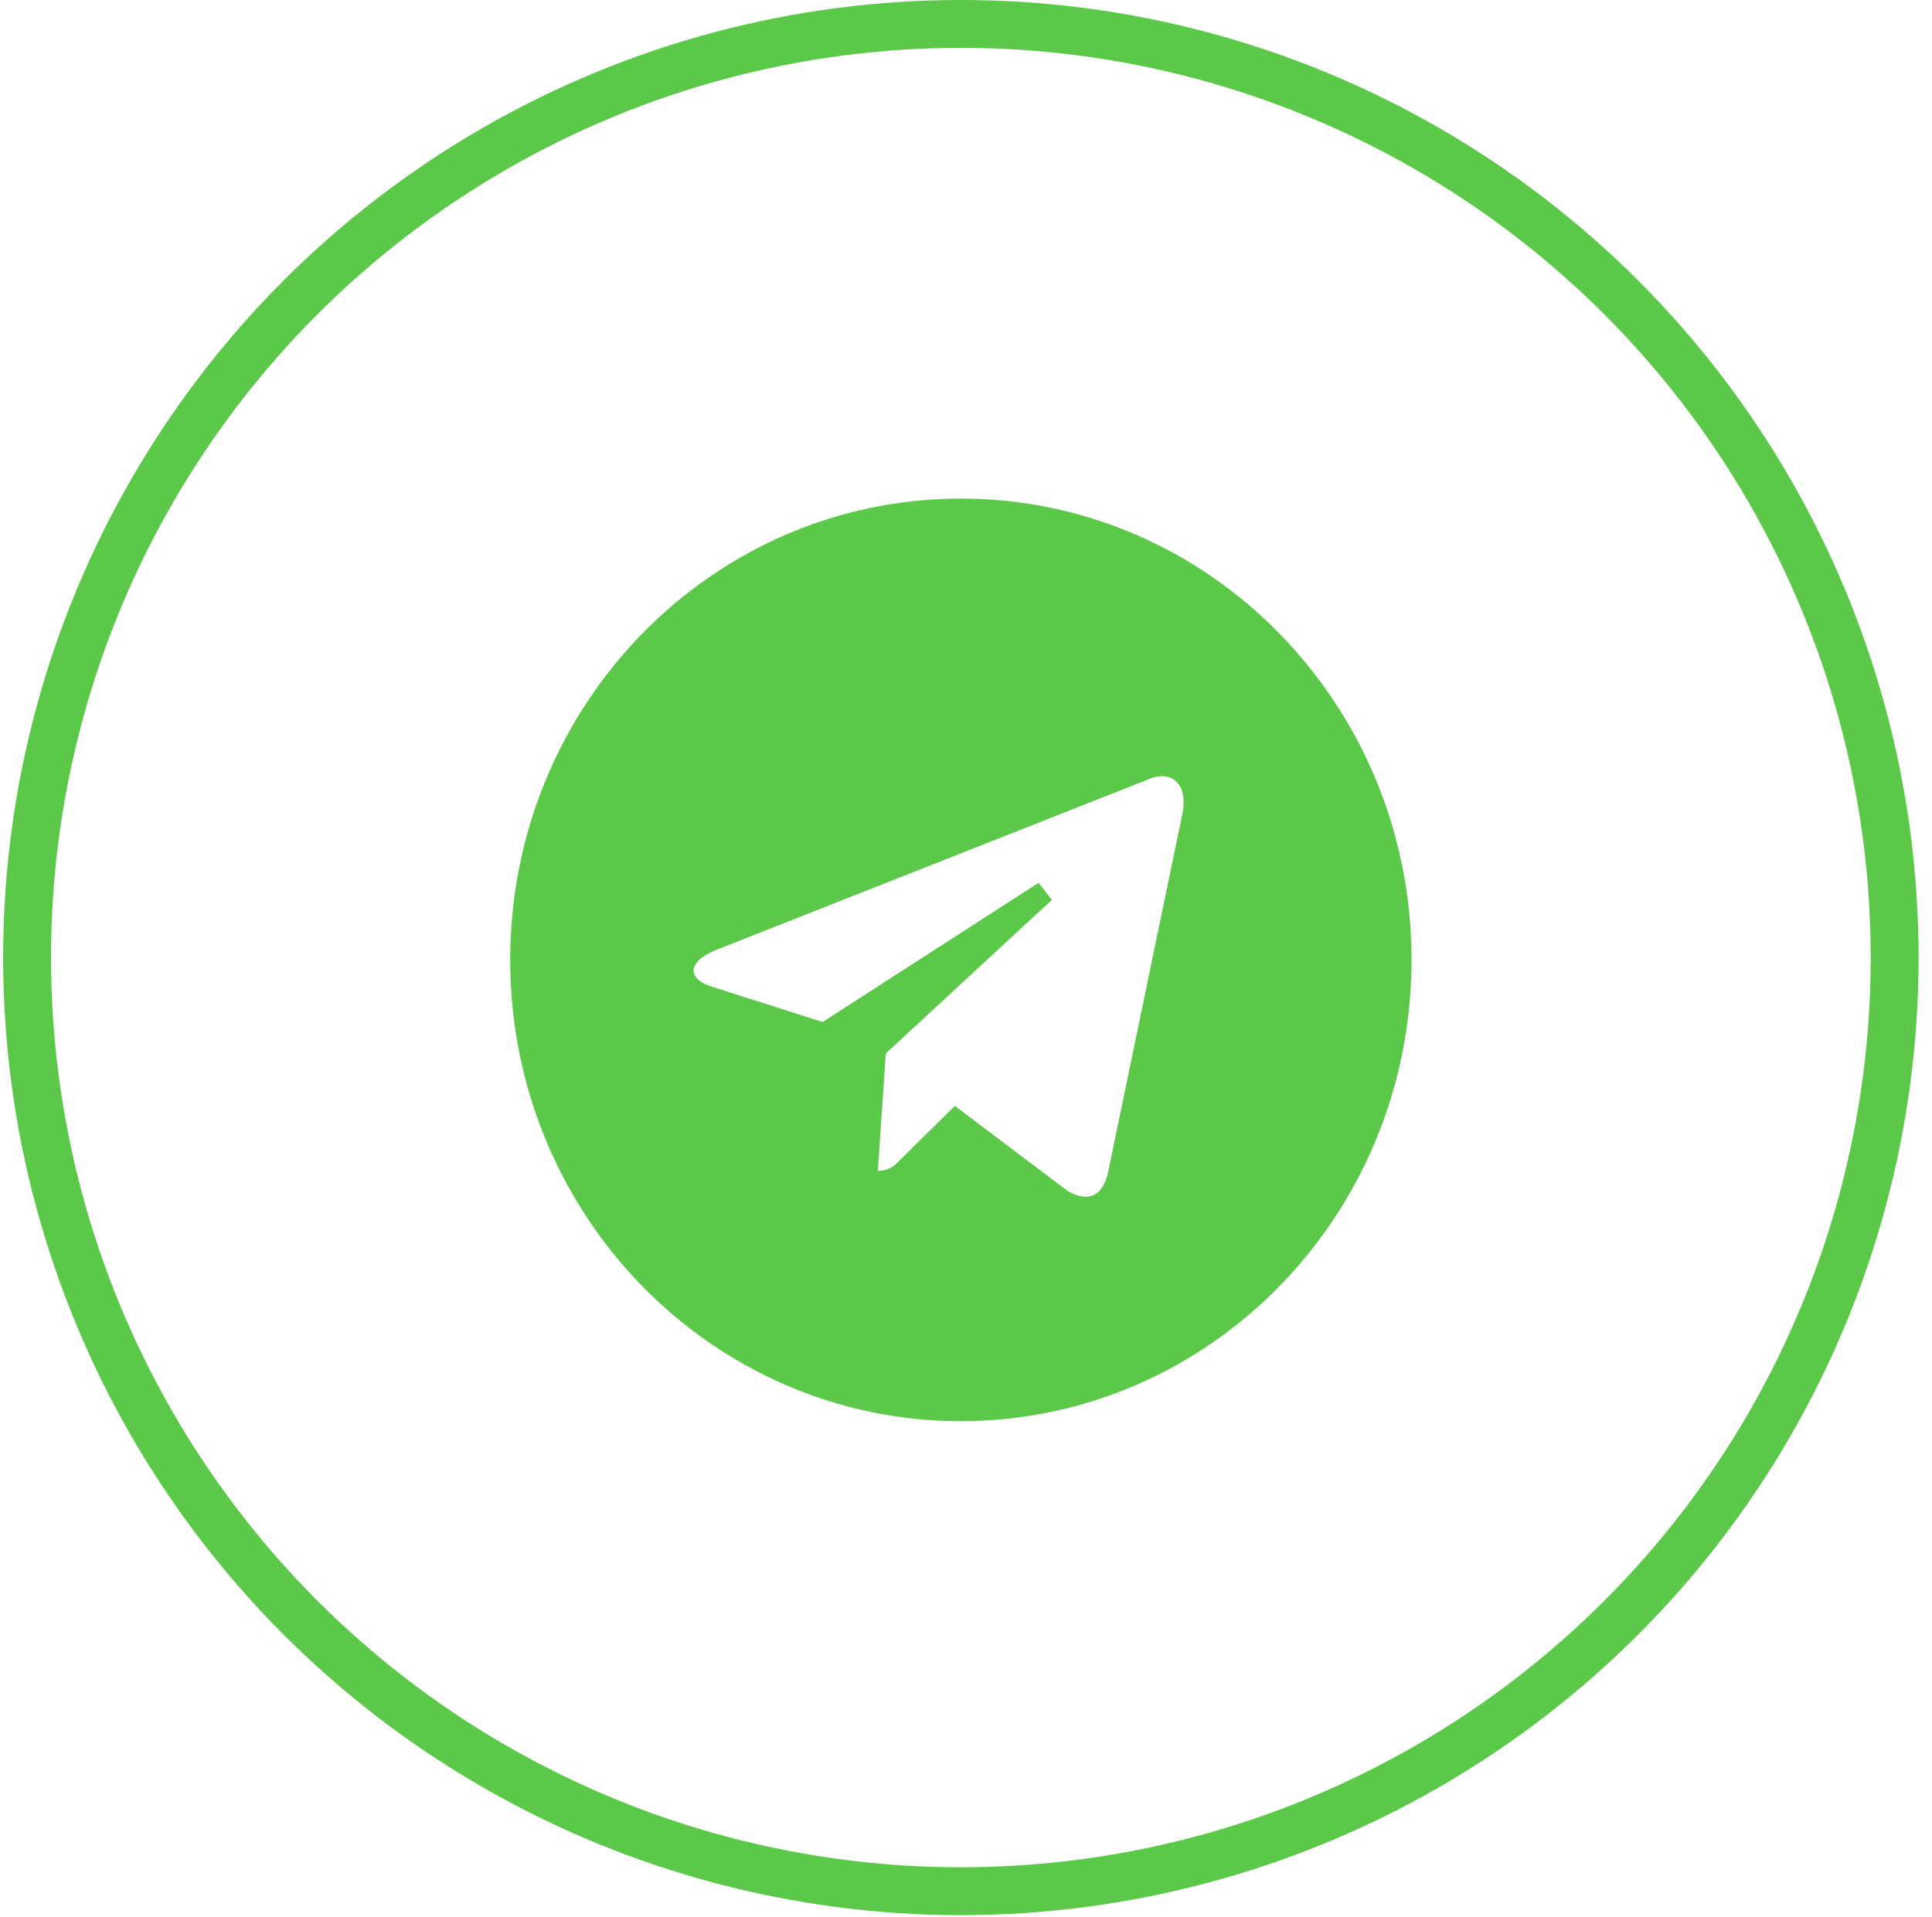
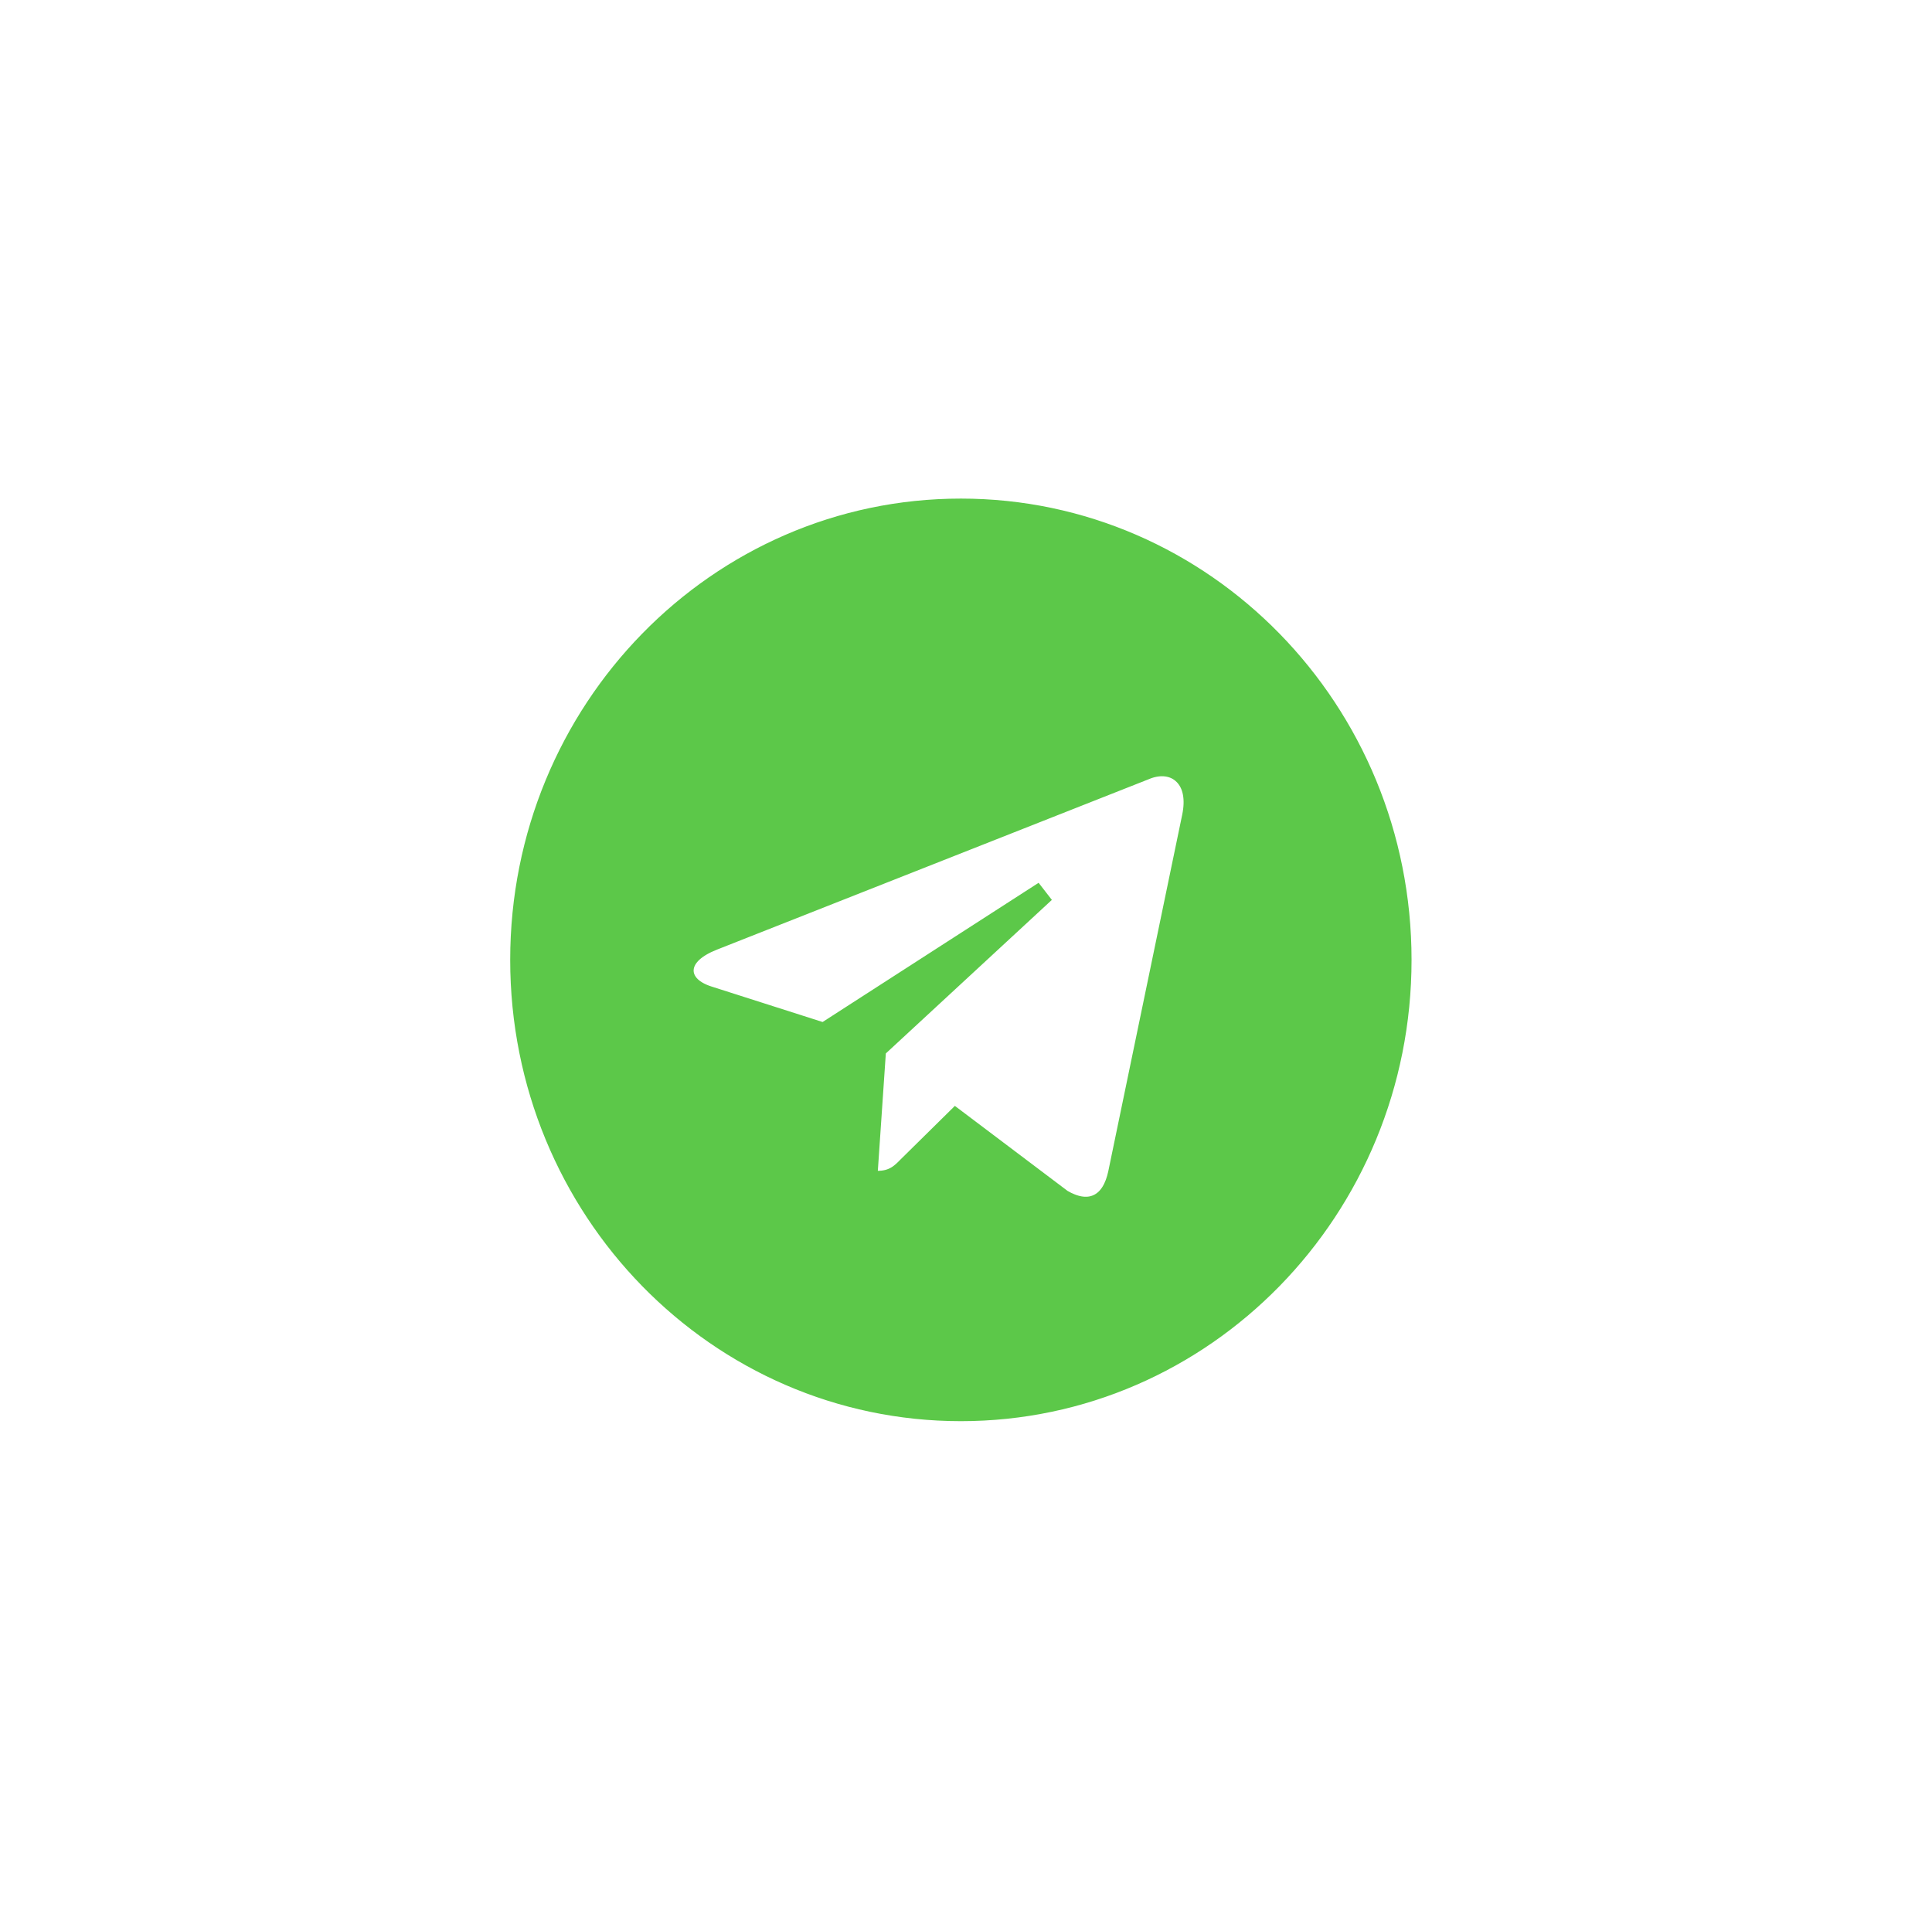
<svg xmlns="http://www.w3.org/2000/svg" width="131" height="130" viewBox="0 0 131 130" fill="none">
-   <circle cx="65.152" cy="64.939" r="63.316" stroke="#5CC849" stroke-width="3.247" />
  <path d="M56.175 69.928L70.822 60.487L59.564 70.9L59.349 71.098L59.329 71.39L58.787 79.35L58.733 80.137H59.522C60.038 80.137 60.454 80.017 60.812 79.804C61.132 79.614 61.378 79.361 61.566 79.168L61.584 79.15L64.81 75.969L71.942 81.35L71.977 81.377L72.016 81.4C72.799 81.853 73.669 82.08 74.459 81.715C75.24 81.353 75.662 80.538 75.866 79.593L75.867 79.587L80.882 55.395C80.882 55.395 80.882 55.395 80.882 55.395C81.129 54.211 80.963 53.169 80.3 52.508C79.623 51.833 78.65 51.774 77.786 52.093L77.778 52.096L77.771 52.099L48.309 63.729L48.307 63.73C47.752 63.952 47.291 64.215 46.95 64.521C46.613 64.825 46.342 65.221 46.301 65.699C46.259 66.198 46.481 66.623 46.802 66.932C47.113 67.231 47.535 67.448 48.008 67.6L48.011 67.601L55.552 70.01L55.883 70.116L56.175 69.928ZM35.331 65.096C35.331 48.205 48.695 34.549 65.153 34.549C81.61 34.549 94.974 48.205 94.974 65.096C94.974 81.987 81.61 95.642 65.153 95.642C48.695 95.642 35.331 81.987 35.331 65.096Z" fill="#5CC849" stroke="#5CC849" stroke-width="1.473" />
</svg>